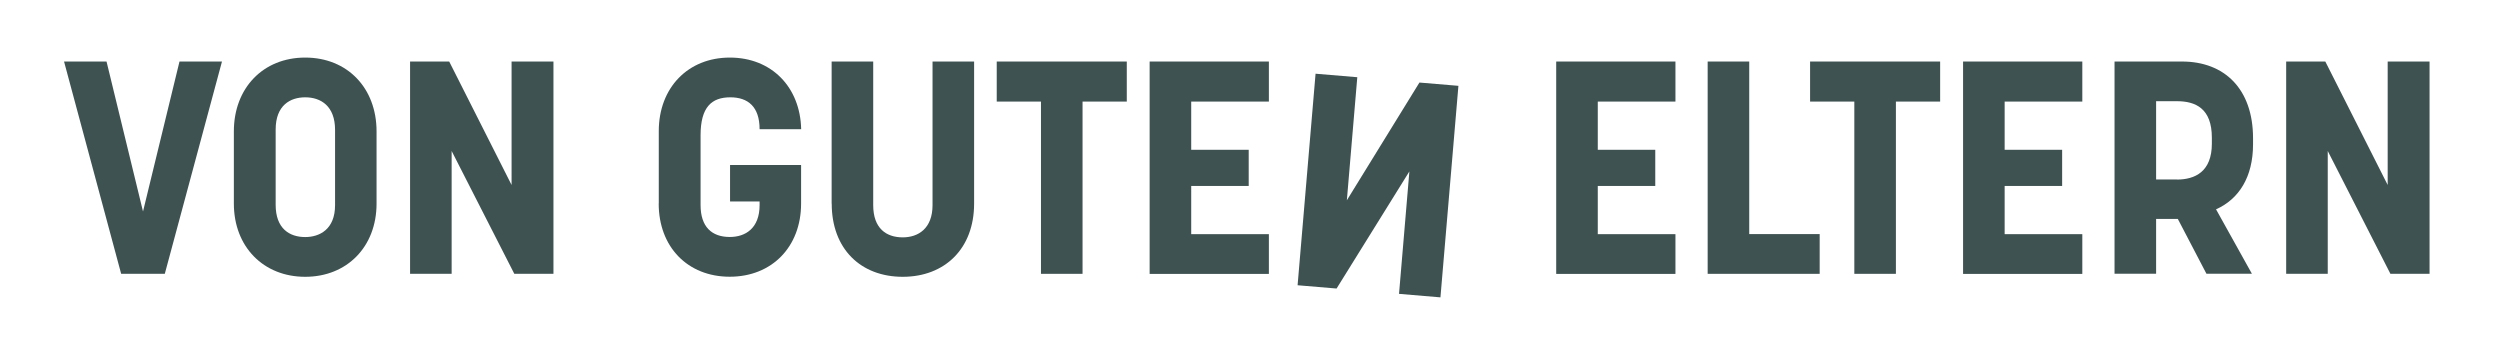
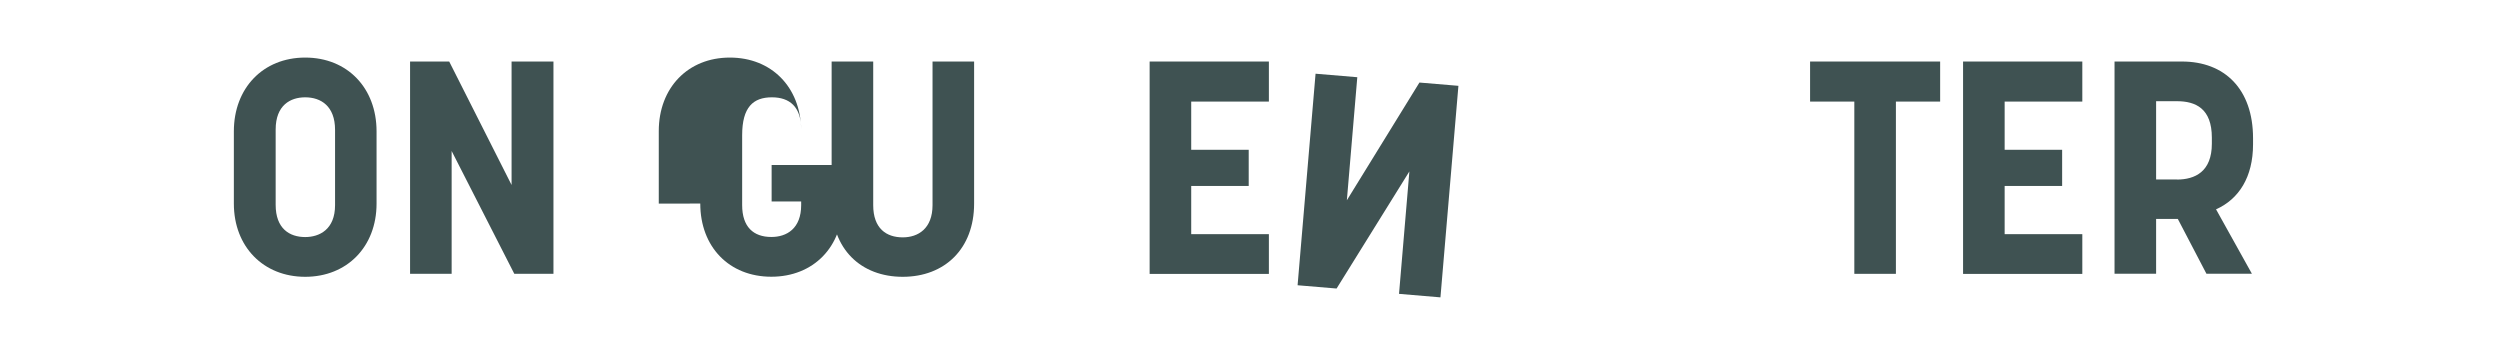
<svg xmlns="http://www.w3.org/2000/svg" id="Ebene_1" viewBox="0 0 328.3 44.49">
  <defs>
    <style>.cls-1{fill:#3f5252;}</style>
  </defs>
-   <path class="cls-1" d="M8.41,8.08h5.58l4.79,19.69,4.79-19.69h5.58l-7.51,27.88h-5.73L8.41,8.08Z" />
  <path class="cls-1" d="M30.71,26.74v-9.49c0-5.69,3.84-9.69,9.37-9.69s9.37,3.99,9.37,9.69v9.49c0,5.66-3.88,9.61-9.37,9.61s-9.37-3.95-9.37-9.61Zm9.37,4.39c1.86,0,3.92-.99,3.92-4.19v-9.89c0-3.12-1.86-4.27-3.92-4.27-1.94,0-3.88,1.03-3.88,4.23v9.89c0,3.12,1.82,4.23,3.88,4.23Z" />
  <path class="cls-1" d="M53.85,8.08h5.14l8.19,16.21V8.08h5.5v27.88h-5.14l-8.23-16.13v16.13h-5.46V8.08Z" />
-   <path class="cls-1" d="M86.51,26.74v-9.53c0-5.69,3.84-9.65,9.33-9.65s9.25,3.88,9.37,9.41h-5.46c0-2.97-1.54-4.19-3.84-4.19-2.45,0-3.91,1.27-3.91,4.98v9.17c0,2.85,1.46,4.19,3.84,4.19,2.02,0,3.91-1.11,3.91-4.19v-.47h-3.88v-4.79h9.33v5.06c0,5.69-3.84,9.61-9.37,9.61s-9.33-3.91-9.33-9.61Z" />
+   <path class="cls-1" d="M86.51,26.74v-9.53c0-5.69,3.84-9.65,9.33-9.65s9.25,3.88,9.37,9.41c0-2.97-1.54-4.19-3.84-4.19-2.45,0-3.91,1.27-3.91,4.98v9.17c0,2.85,1.46,4.19,3.84,4.19,2.02,0,3.91-1.11,3.91-4.19v-.47h-3.88v-4.79h9.33v5.06c0,5.69-3.84,9.61-9.37,9.61s-9.33-3.91-9.33-9.61Z" />
  <path class="cls-1" d="M109.21,26.74V8.08h5.46V26.94c0,3.08,1.74,4.23,3.88,4.23,2.02,0,3.91-1.15,3.91-4.23V8.08h5.46V26.74c0,5.93-3.87,9.61-9.37,9.61s-9.33-3.64-9.33-9.61Z" />
-   <path class="cls-1" d="M136.7,13.34h-5.81v-5.26h17.08v5.26h-5.81v22.62h-5.46V13.34Z" />
  <path class="cls-1" d="M150.97,8.08h15.66v5.26h-10.2v6.33h7.55v4.75h-7.55v6.33h10.2v5.22h-15.66V8.08Z" />
  <path class="cls-1" d="M189.16,39.05l-5.44-.46,1.36-16.08-9.56,15.38-5.12-.43,2.36-27.78,5.48,.46-1.37,16.16,9.53-15.46,5.12,.43-2.36,27.78Z" />
-   <path class="cls-1" d="M204.36,8.08h15.66v5.26h-10.2v6.33h7.55v4.75h-7.55v6.33h10.2v5.22h-15.66V8.08Z" />
-   <path class="cls-1" d="M224.25,8.08h5.46V30.74h9.25v5.22h-14.71V8.08Z" />
  <path class="cls-1" d="M243.51,13.34h-5.81v-5.26h17.08v5.26h-5.81v22.62h-5.46V13.34Z" />
  <path class="cls-1" d="M257.79,8.08h15.66v5.26h-10.2v6.33h7.55v4.75h-7.55v6.33h10.2v5.22h-15.66V8.08Z" />
  <path class="cls-1" d="M277.68,8.08h8.86c5.58,0,9.33,3.6,9.33,10.08v.79c0,4.31-1.86,7.2-4.86,8.54l4.71,8.46h-5.97l-3.76-7.2h-2.85v7.2h-5.46V8.08Zm8.19,15.5c2.37,0,4.59-1.03,4.59-4.71v-.79c0-3.84-2.14-4.79-4.59-4.79h-2.73v10.28h2.73Z" />
-   <path class="cls-1" d="M300.22,8.08h5.14l8.19,16.21V8.08h5.5v27.88h-5.14l-8.23-16.13v16.13h-5.46V8.08Z" />
</svg>